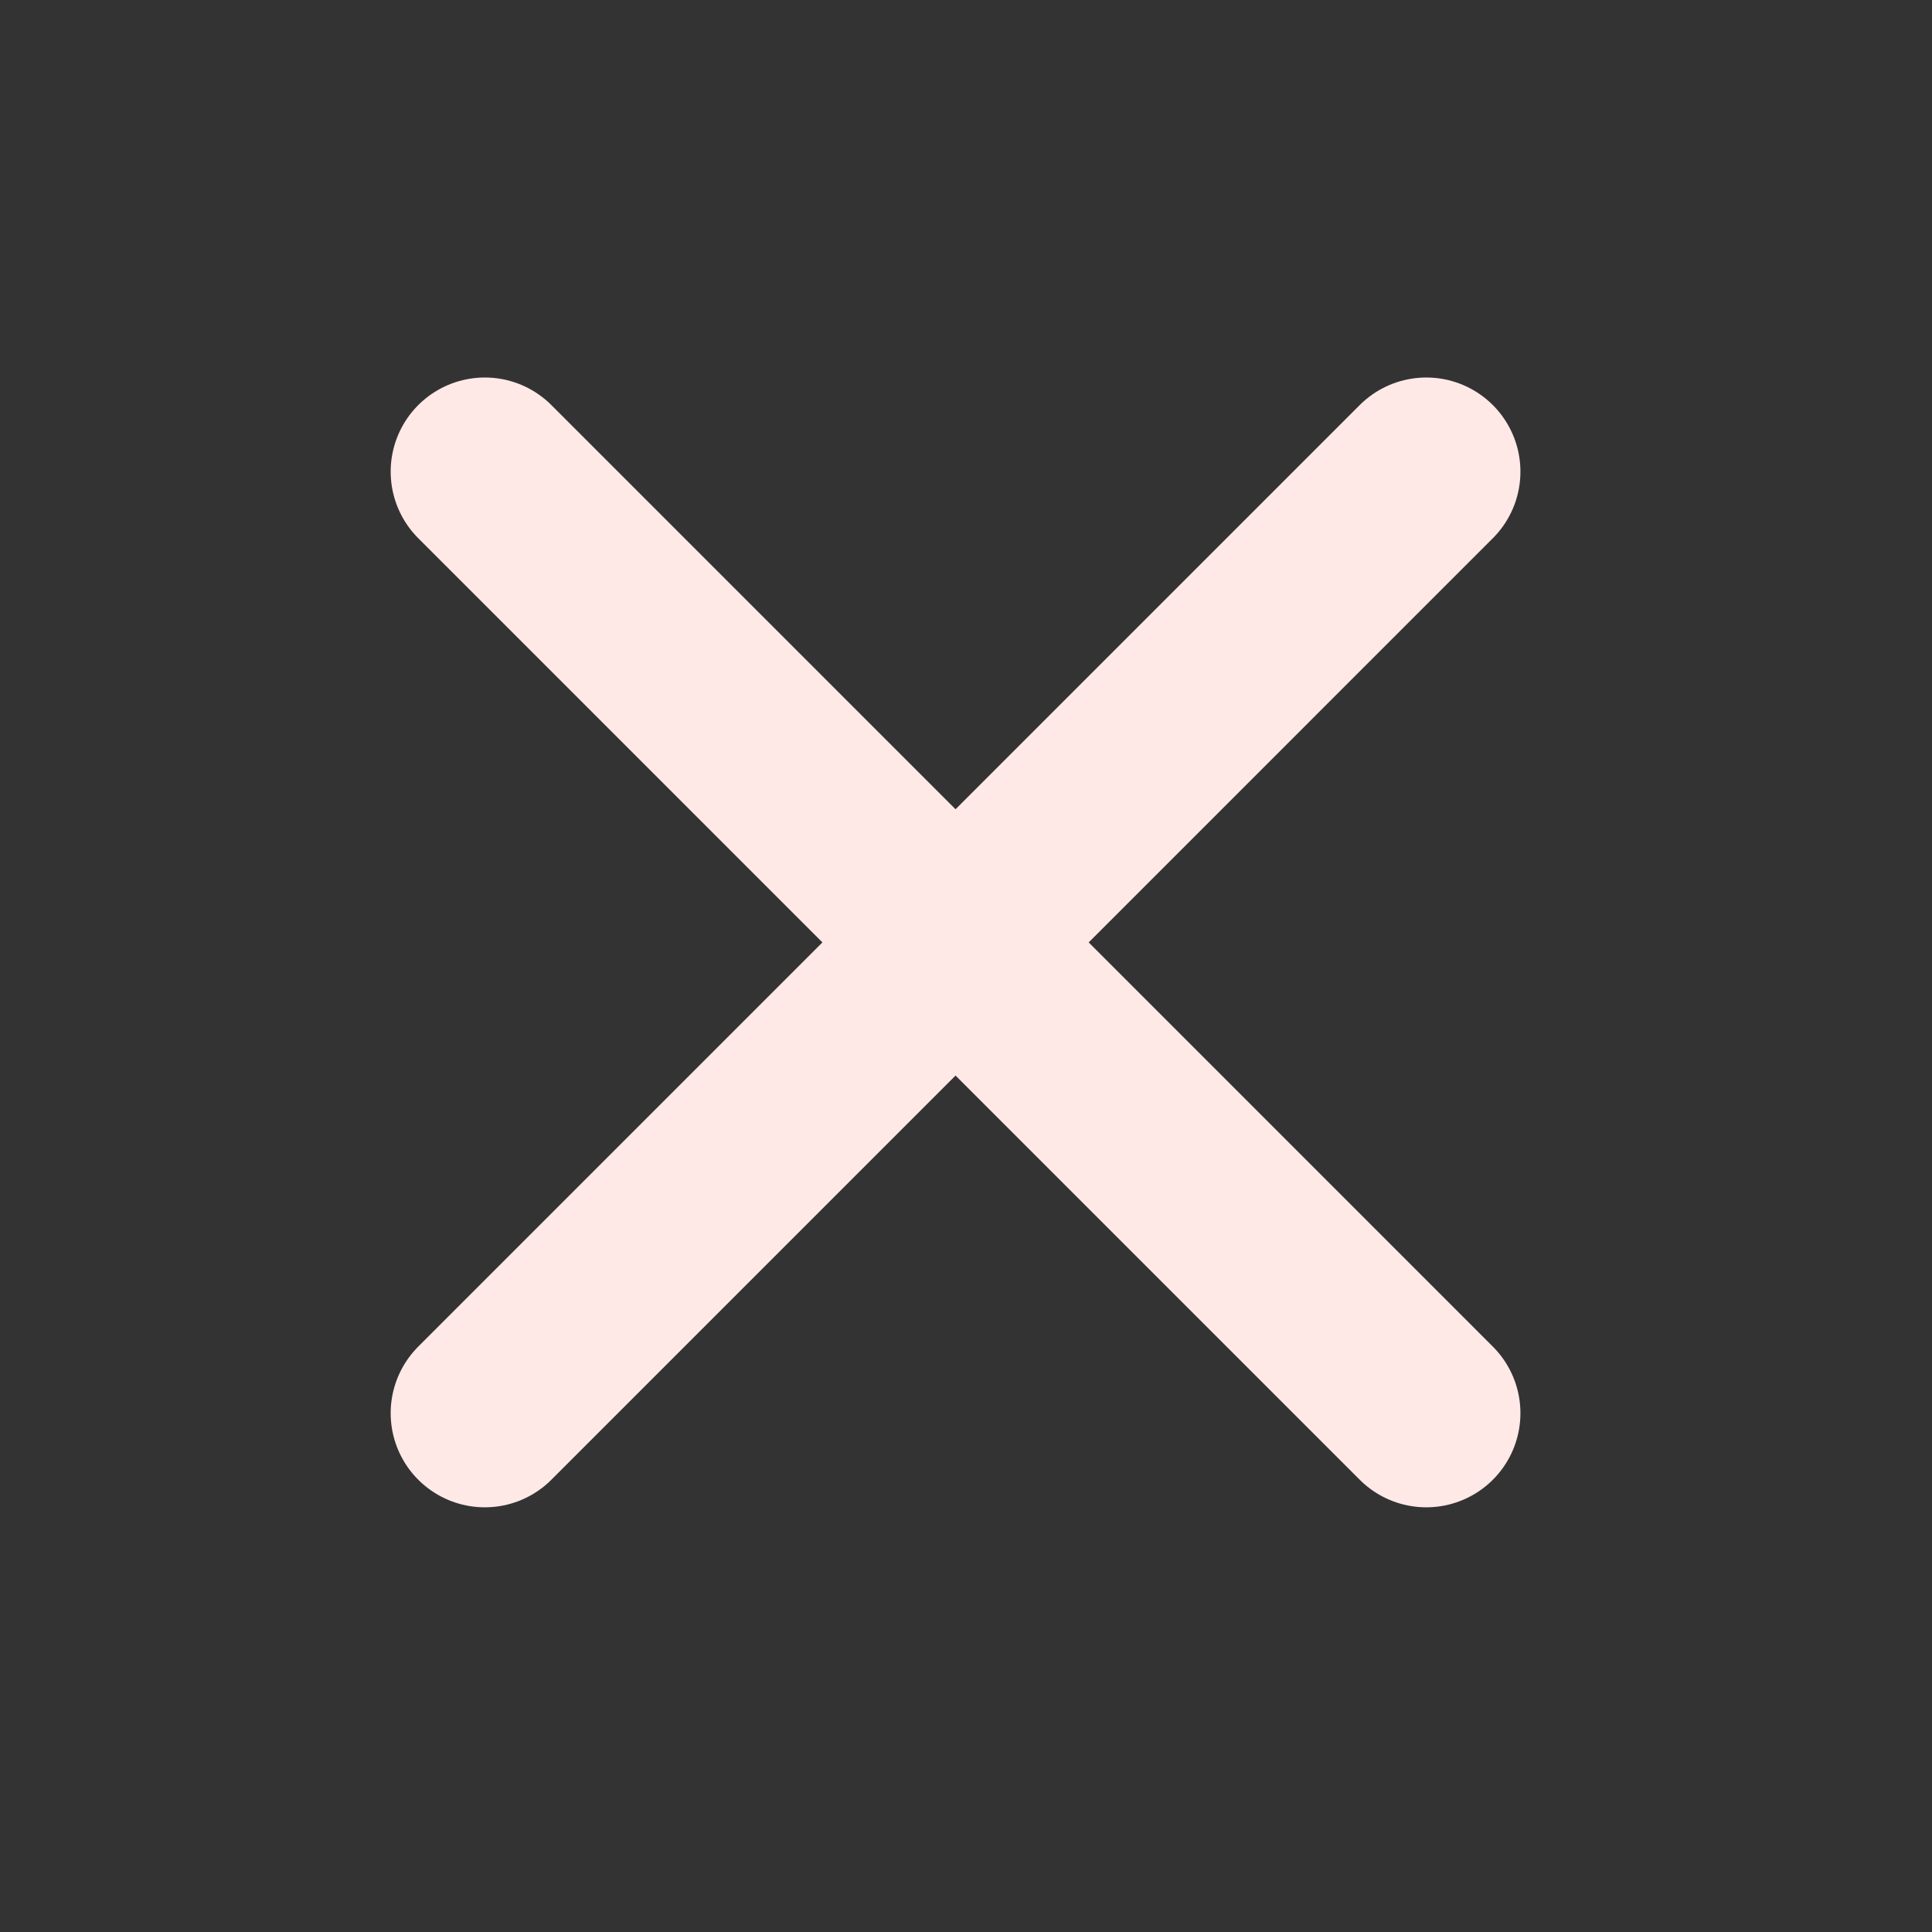
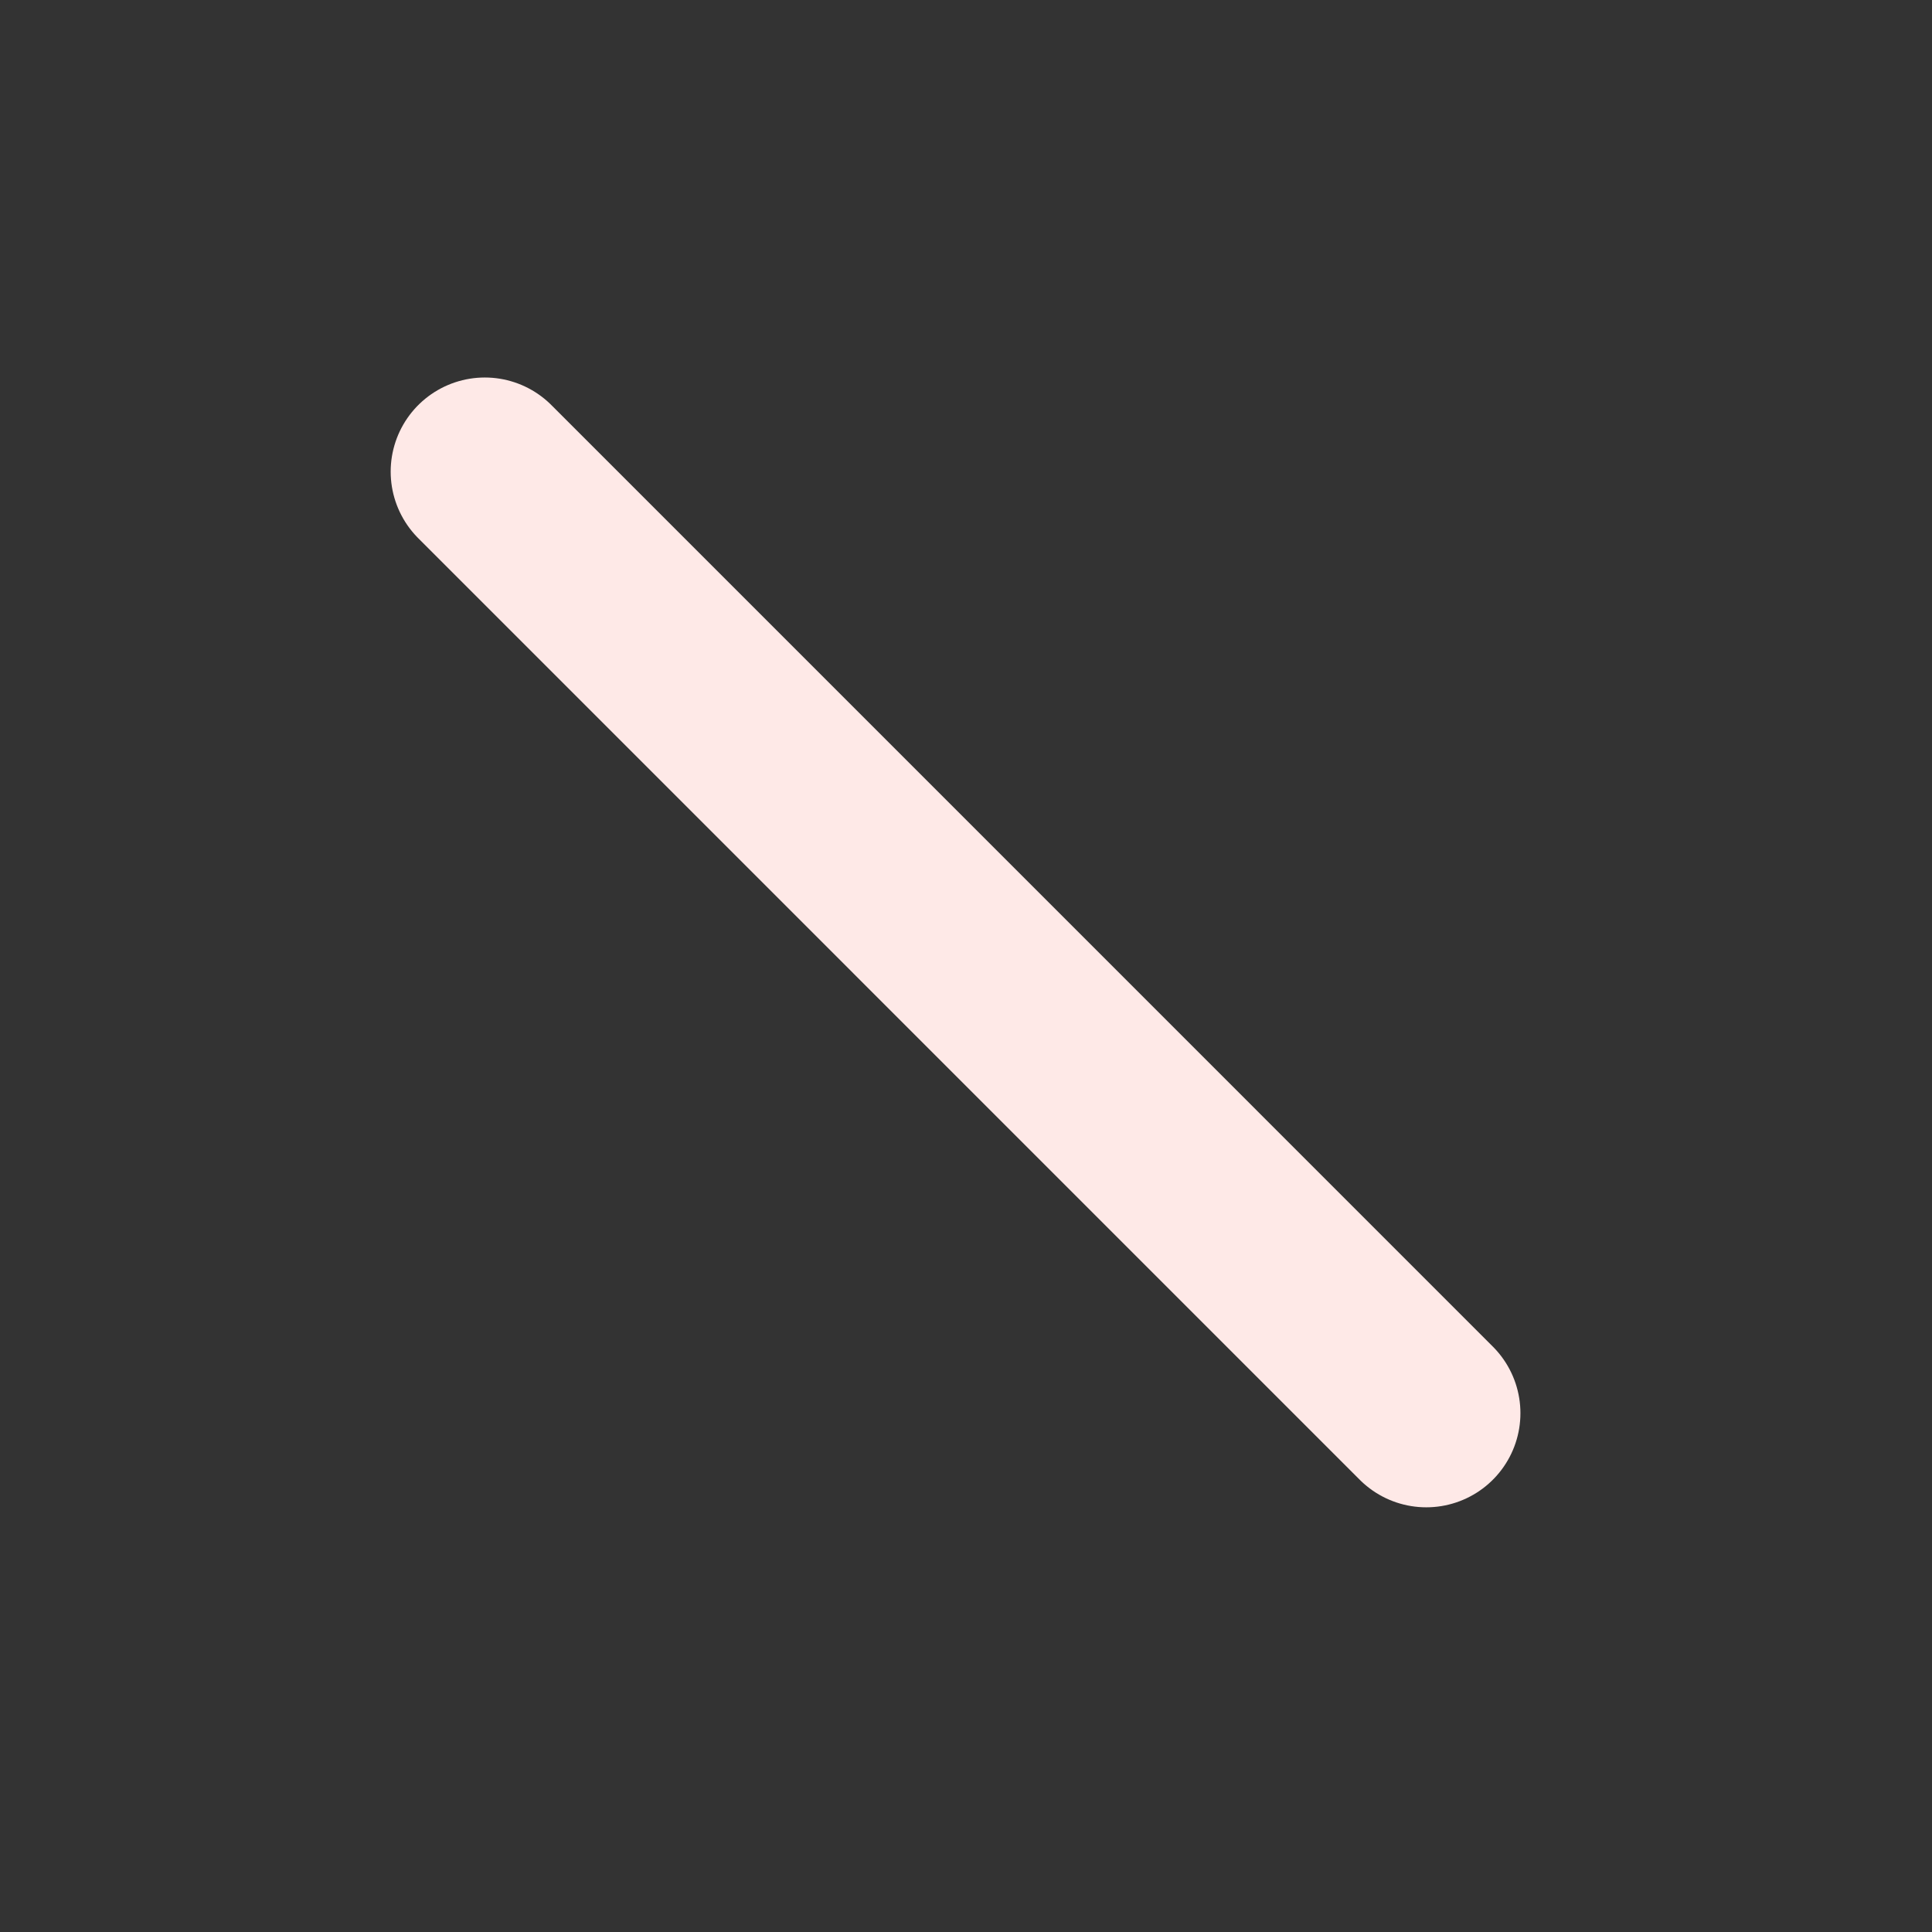
<svg xmlns="http://www.w3.org/2000/svg" width="33" height="33" viewBox="0 0 33 33" fill="none">
  <rect x="0" y="0" width="33" height="33" fill="#333333" stroke="none" />
-   <path d="M24.362 8.056L8.281 24.138M8.281 8.056L24.362 24.138" stroke="#FEE9E7" stroke-width="3.216" stroke-linecap="round" stroke-linejoin="round" />
+   <path d="M24.362 8.056M8.281 8.056L24.362 24.138" stroke="#FEE9E7" stroke-width="3.216" stroke-linecap="round" stroke-linejoin="round" />
</svg>